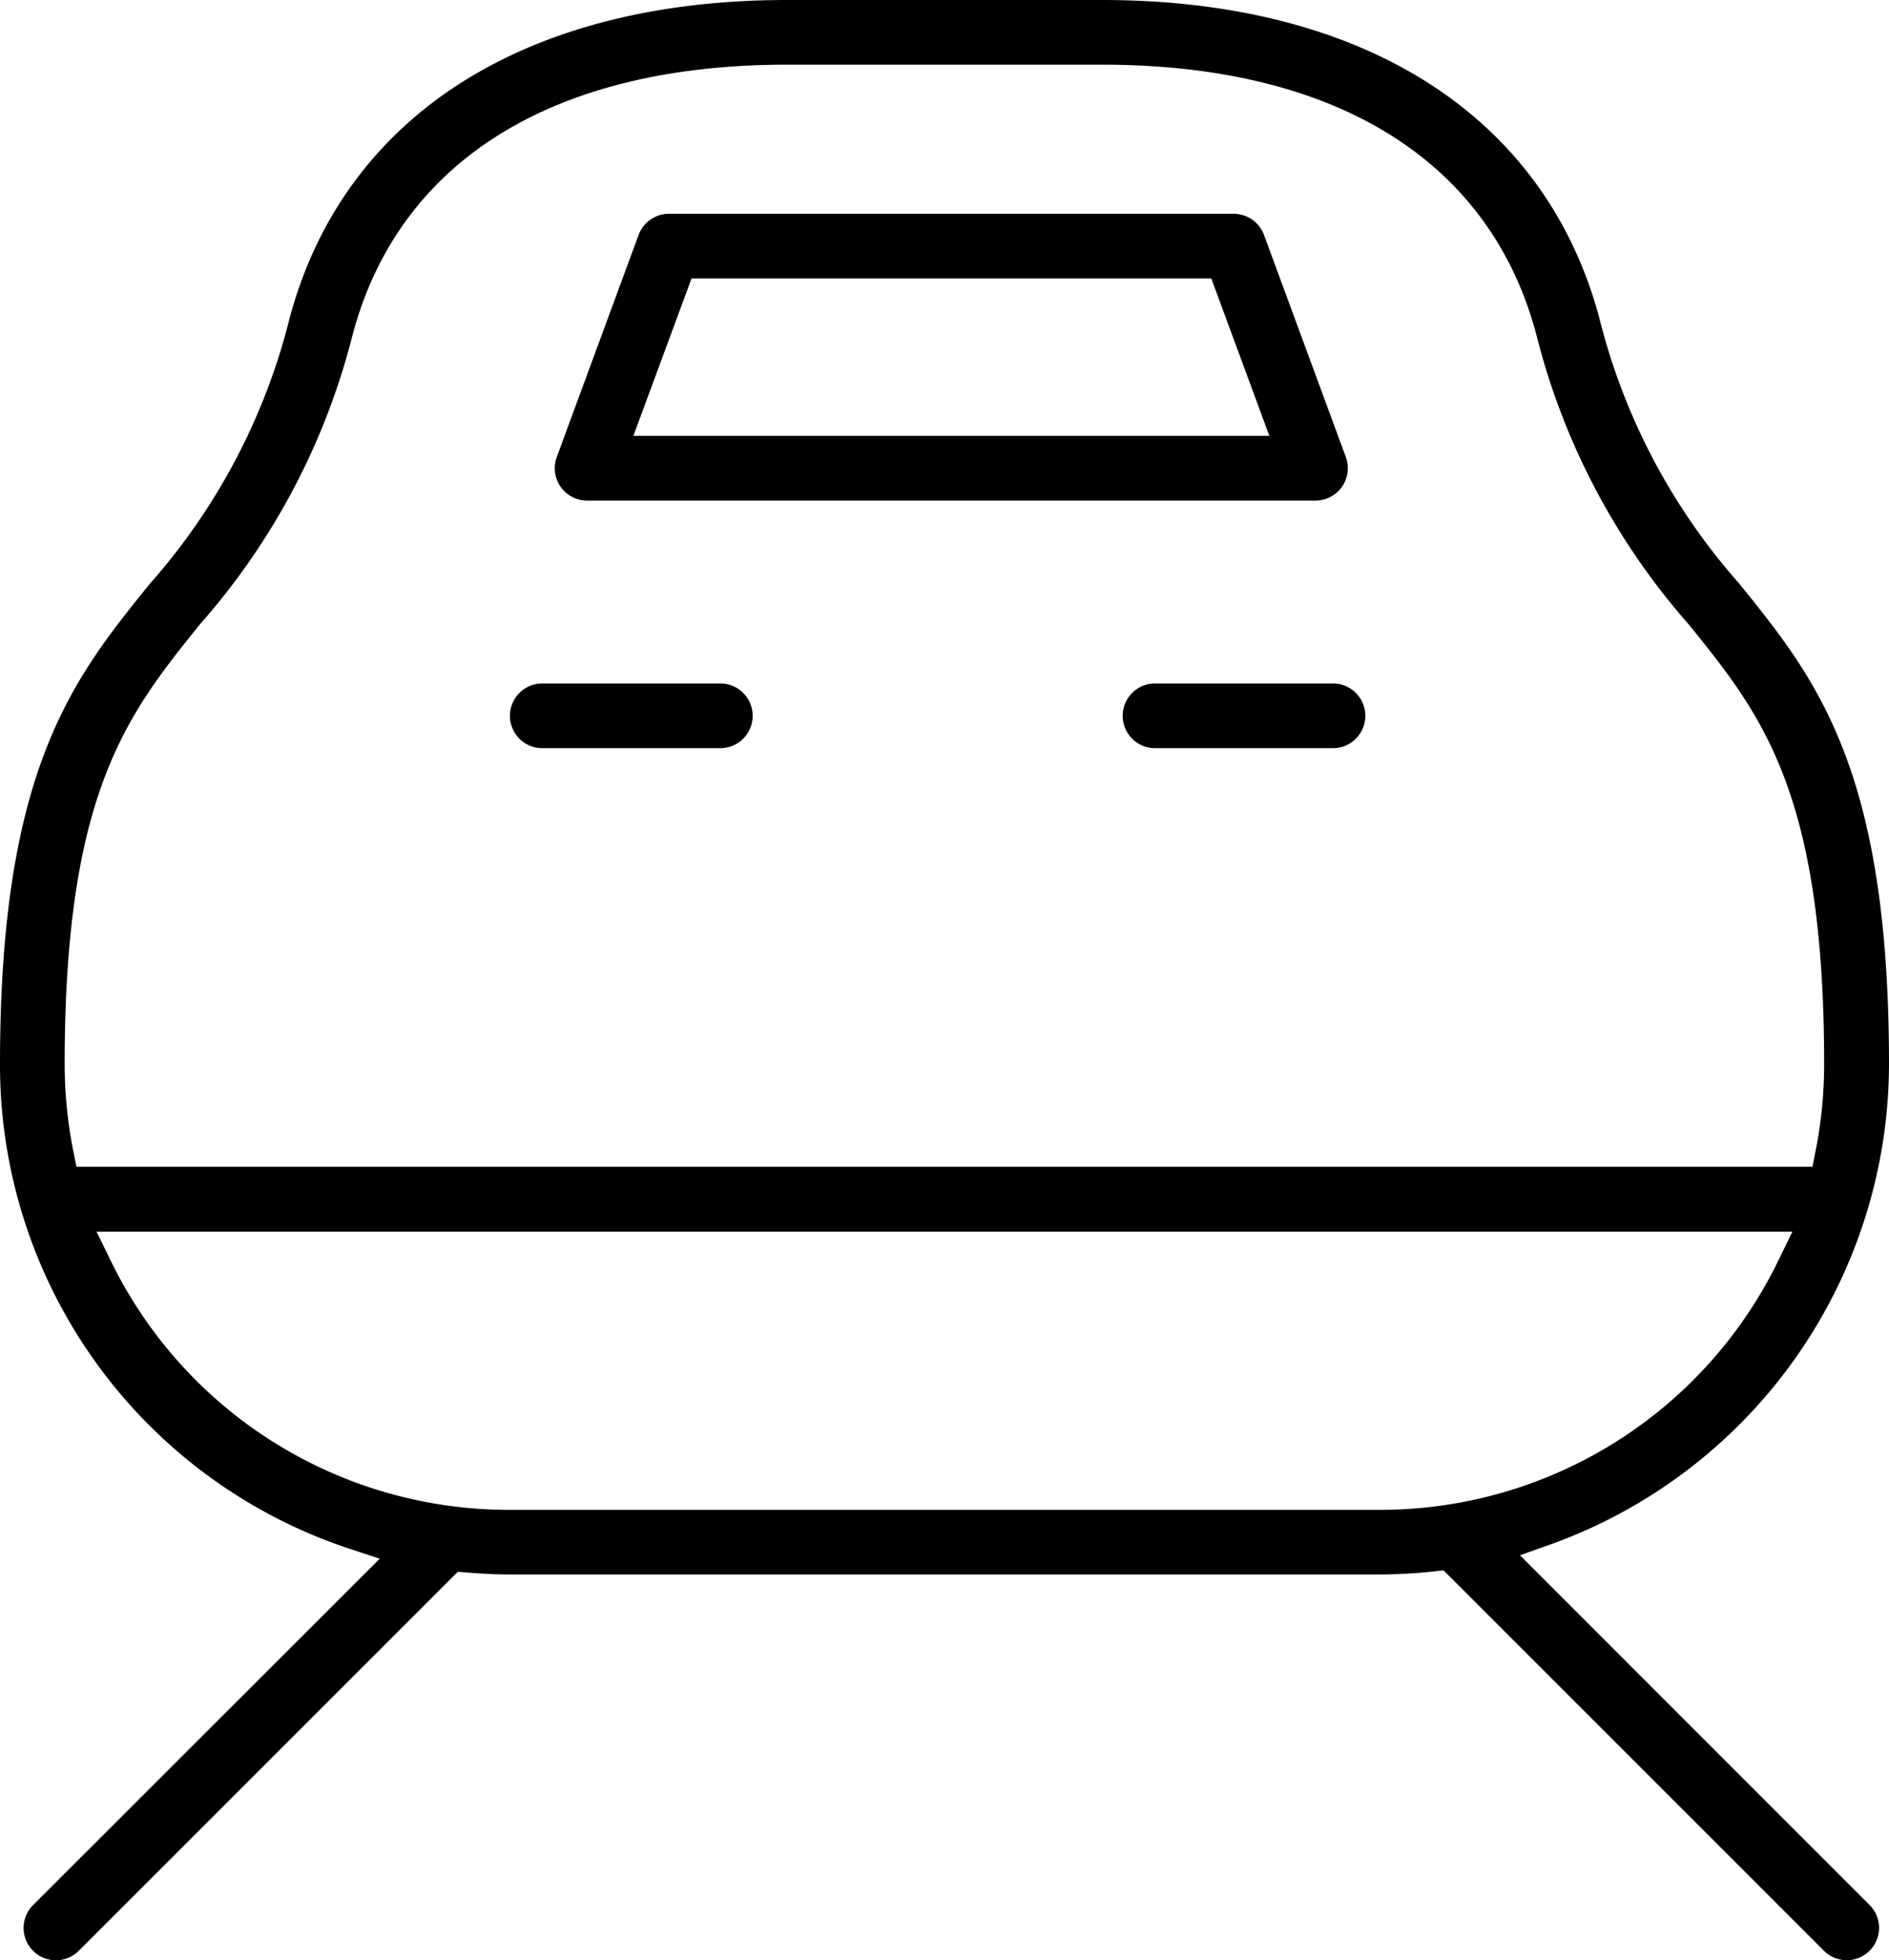
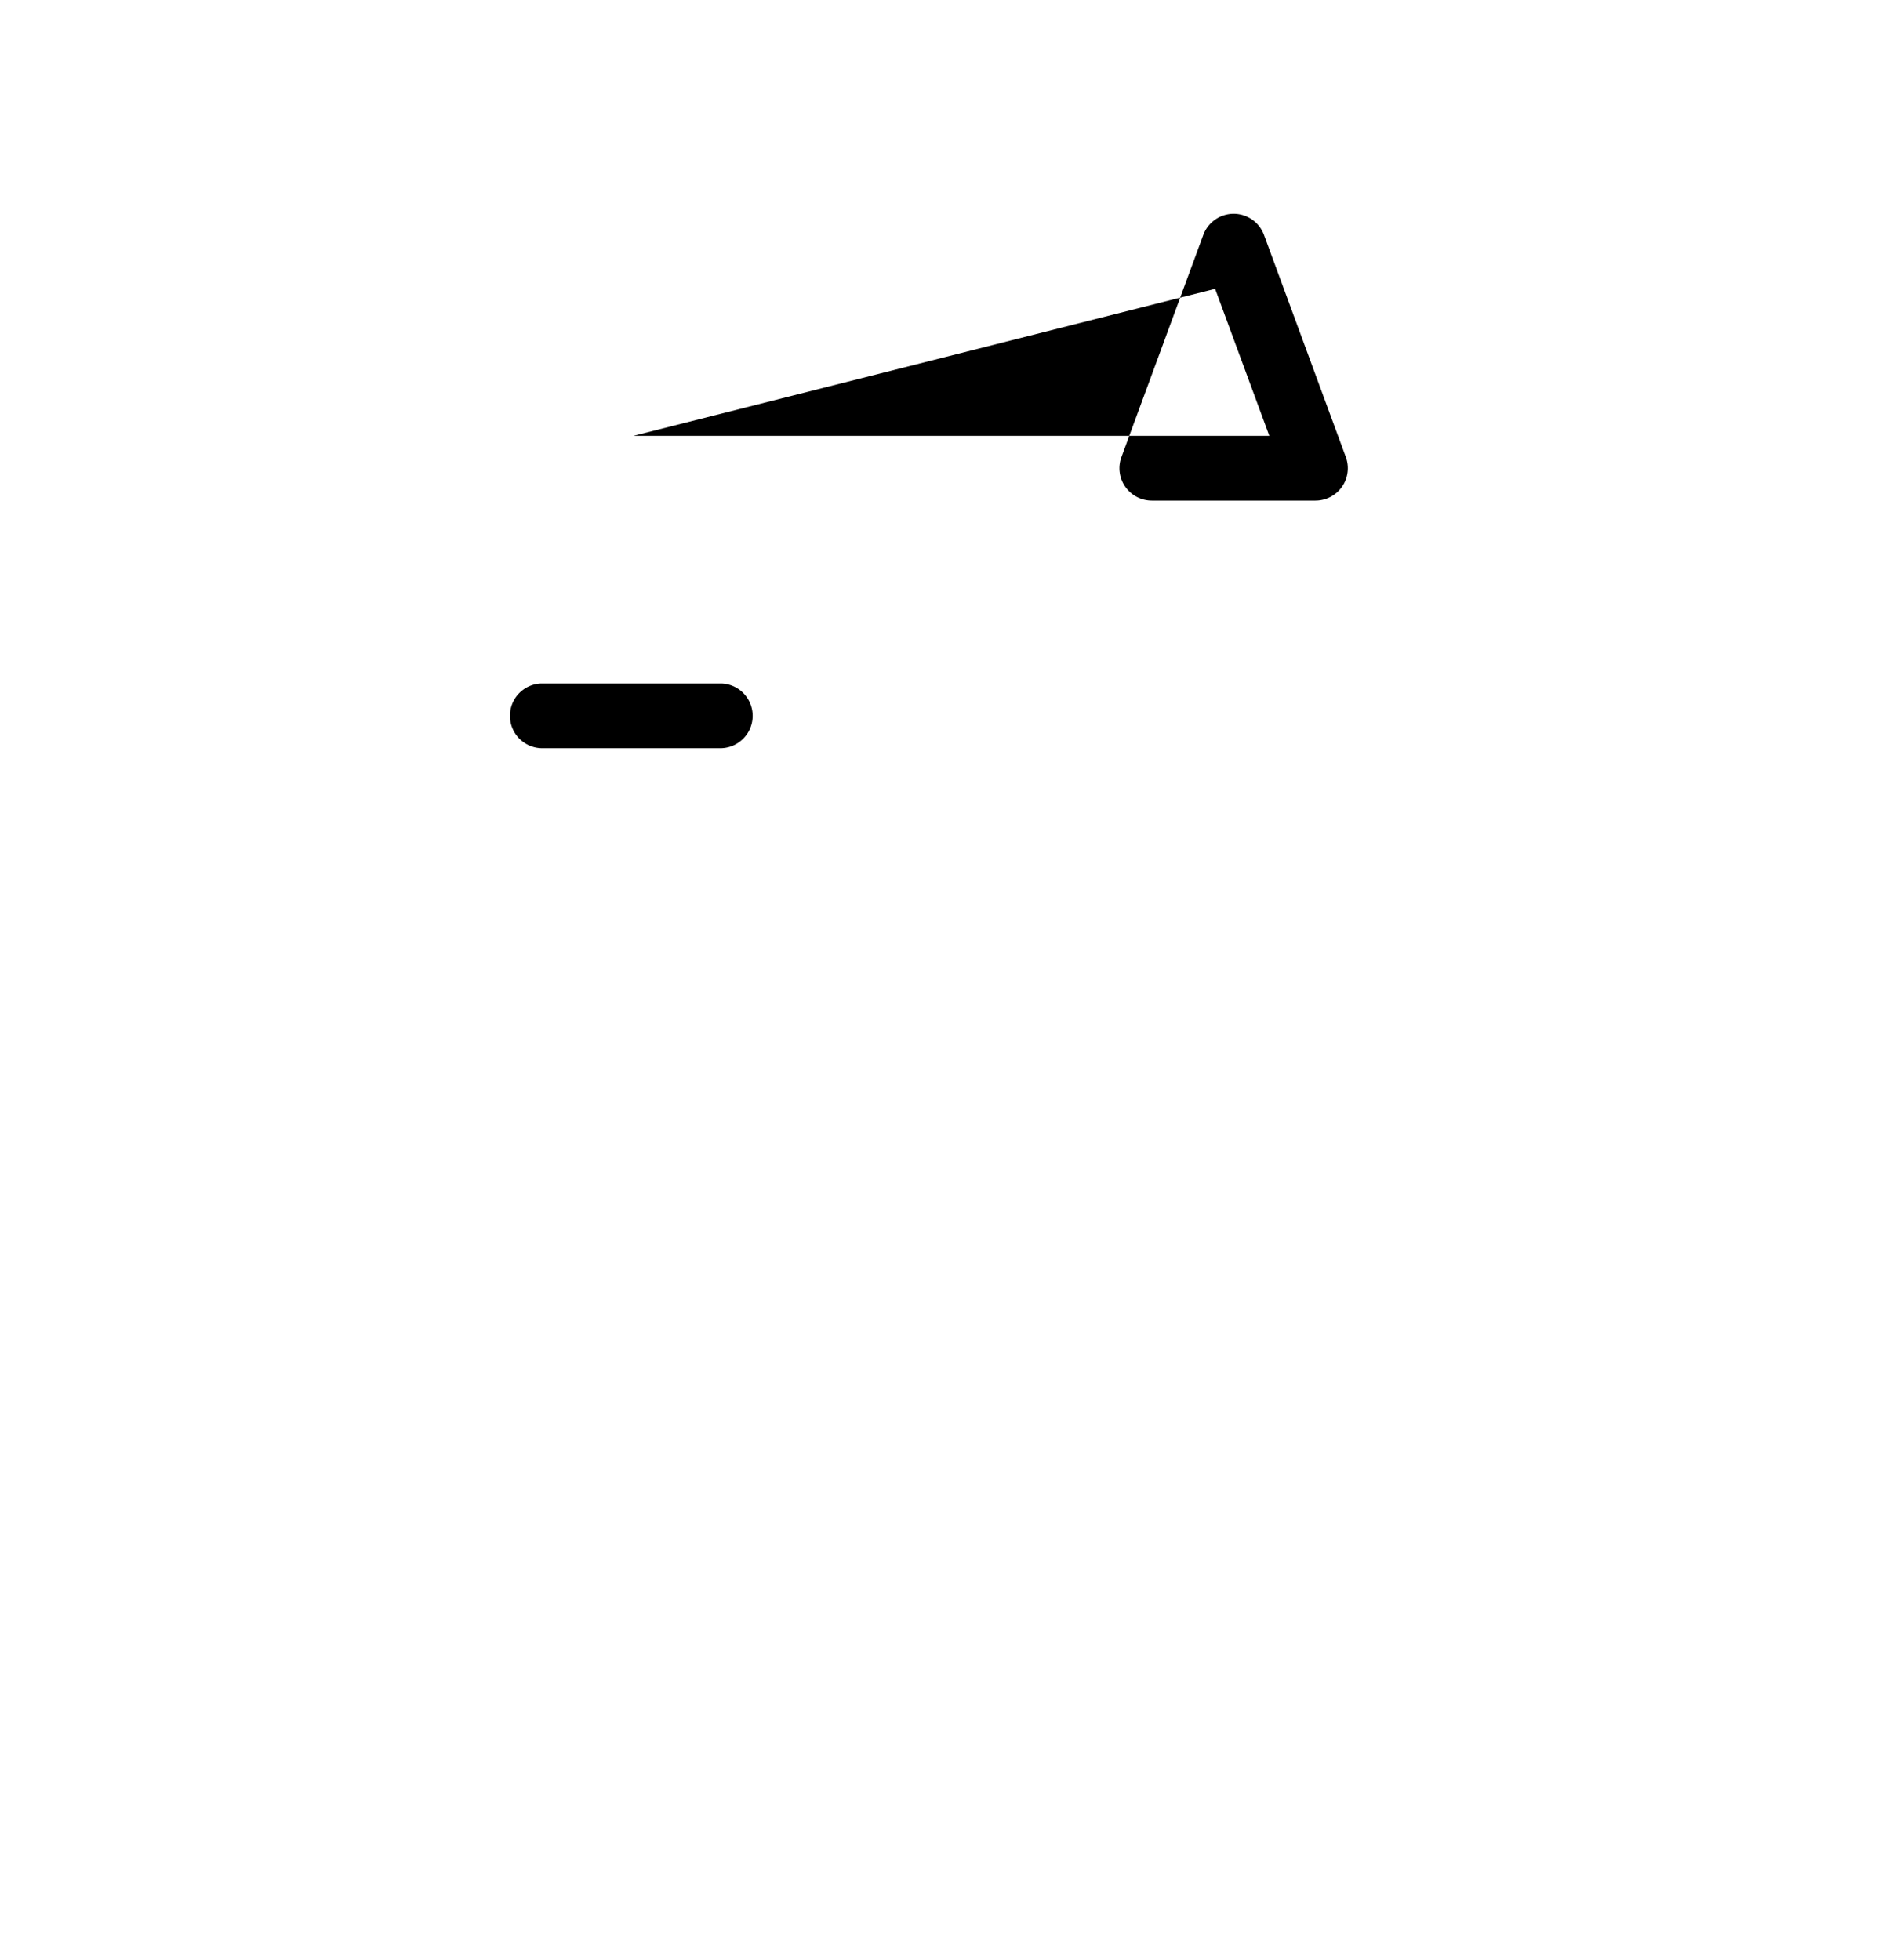
<svg xmlns="http://www.w3.org/2000/svg" id="グループ_4706" data-name="グループ 4706" width="30" height="31.133" viewBox="0 0 30 31.133">
  <defs>
    <clipPath id="clip-path">
      <rect id="長方形_699" data-name="長方形 699" width="30" height="31.133" fill="none" />
    </clipPath>
  </defs>
  <g id="グループ_4705" data-name="グループ 4705" clip-path="url(#clip-path)">
    <path id="パス_1186" data-name="パス 1186" d="M33.431,40.378H30.559a.514.514,0,0,0,0,1.027h2.872a.514.514,0,0,0,0-1.027" transform="translate(-21.969 -29.523)" />
-     <path id="パス_1187" data-name="パス 1187" d="M69.627,40.378H66.755a.514.514,0,0,0,0,1.027h2.871a.514.514,0,0,0,0-1.027" transform="translate(-48.434 -29.523)" />
-     <path id="パス_1188" data-name="パス 1188" d="M24.139,24.7l.455-.161A8.12,8.12,0,0,0,30,16.9c0-4.687-1.155-6.117-2.378-7.631A10.011,10.011,0,0,1,25.4,5.052C24.541,1.841,21.663,0,17.5,0h-5C8.338,0,5.46,1.841,4.6,5.052A10.013,10.013,0,0,1,2.378,9.273C1.155,10.787,0,12.217,0,16.9A8.092,8.092,0,0,0,5.561,24.6l.469.155L.525,30.256a.513.513,0,0,0,.726.726l6.02-6.02.141.012c.252.021.478.031.689.031H21.9a8.15,8.15,0,0,0,.88-.049l.145-.016,6.041,6.041a.513.513,0,1,0,.726-.726ZM1.165,18.286A7.106,7.106,0,0,1,1.027,16.9c0-4.325,1-5.558,2.15-6.987A11.019,11.019,0,0,0,5.6,5.317c.737-2.767,3.188-4.29,6.9-4.29h5c3.714,0,6.166,1.523,6.9,4.29a11.019,11.019,0,0,0,2.42,4.6c1.154,1.428,2.15,2.662,2.15,6.986a7.081,7.081,0,0,1-.137,1.382l-.049.245H1.214ZM21.9,23.979H8.1A7.031,7.031,0,0,1,1.748,20l-.215-.439H28.466L28.252,20A7.031,7.031,0,0,1,21.9,23.979" />
-     <path id="パス_1189" data-name="パス 1189" d="M33.287,17.185H44.855a.514.514,0,0,0,.482-.691l-1.3-3.528a.515.515,0,0,0-.482-.336H34.587a.516.516,0,0,0-.482.336l-1.3,3.528a.514.514,0,0,0,.482.691m1.659-3.528H43.2l.922,2.5h-10.1Z" transform="translate(-23.963 -9.235)" />
+     <path id="パス_1189" data-name="パス 1189" d="M33.287,17.185H44.855a.514.514,0,0,0,.482-.691l-1.3-3.528a.515.515,0,0,0-.482-.336a.516.516,0,0,0-.482.336l-1.3,3.528a.514.514,0,0,0,.482.691m1.659-3.528H43.2l.922,2.5h-10.1Z" transform="translate(-23.963 -9.235)" />
  </g>
</svg>